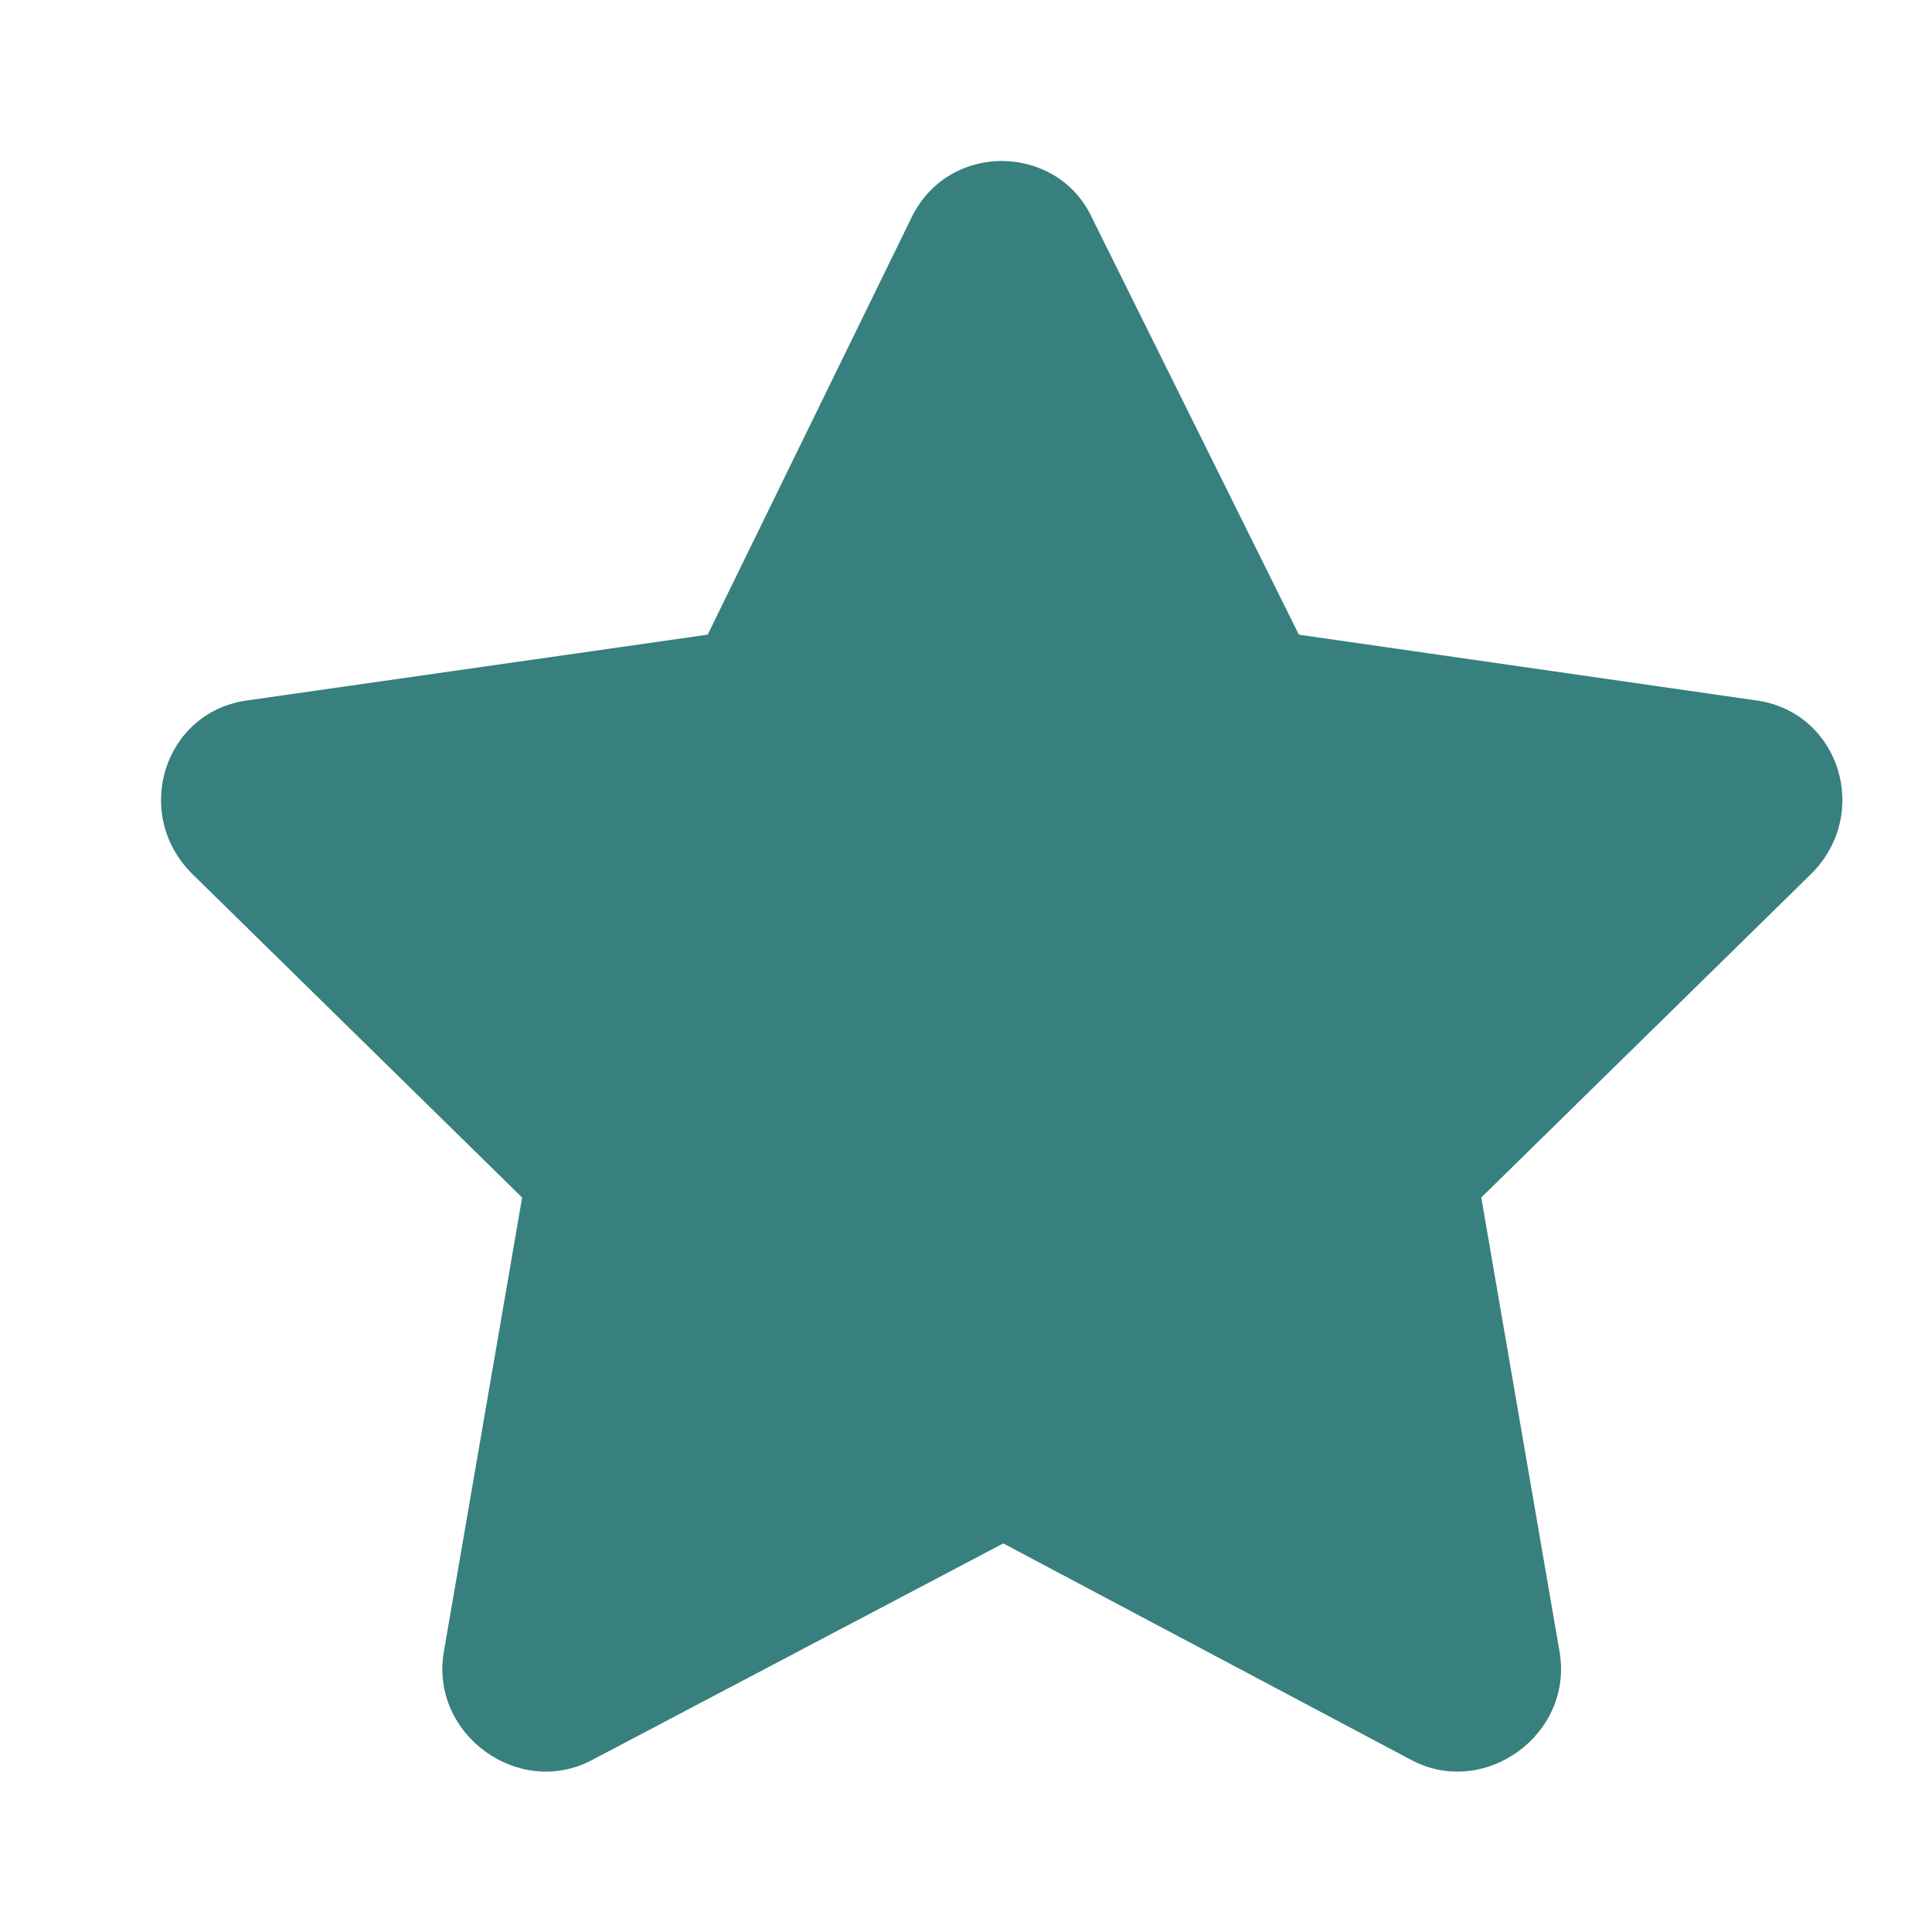
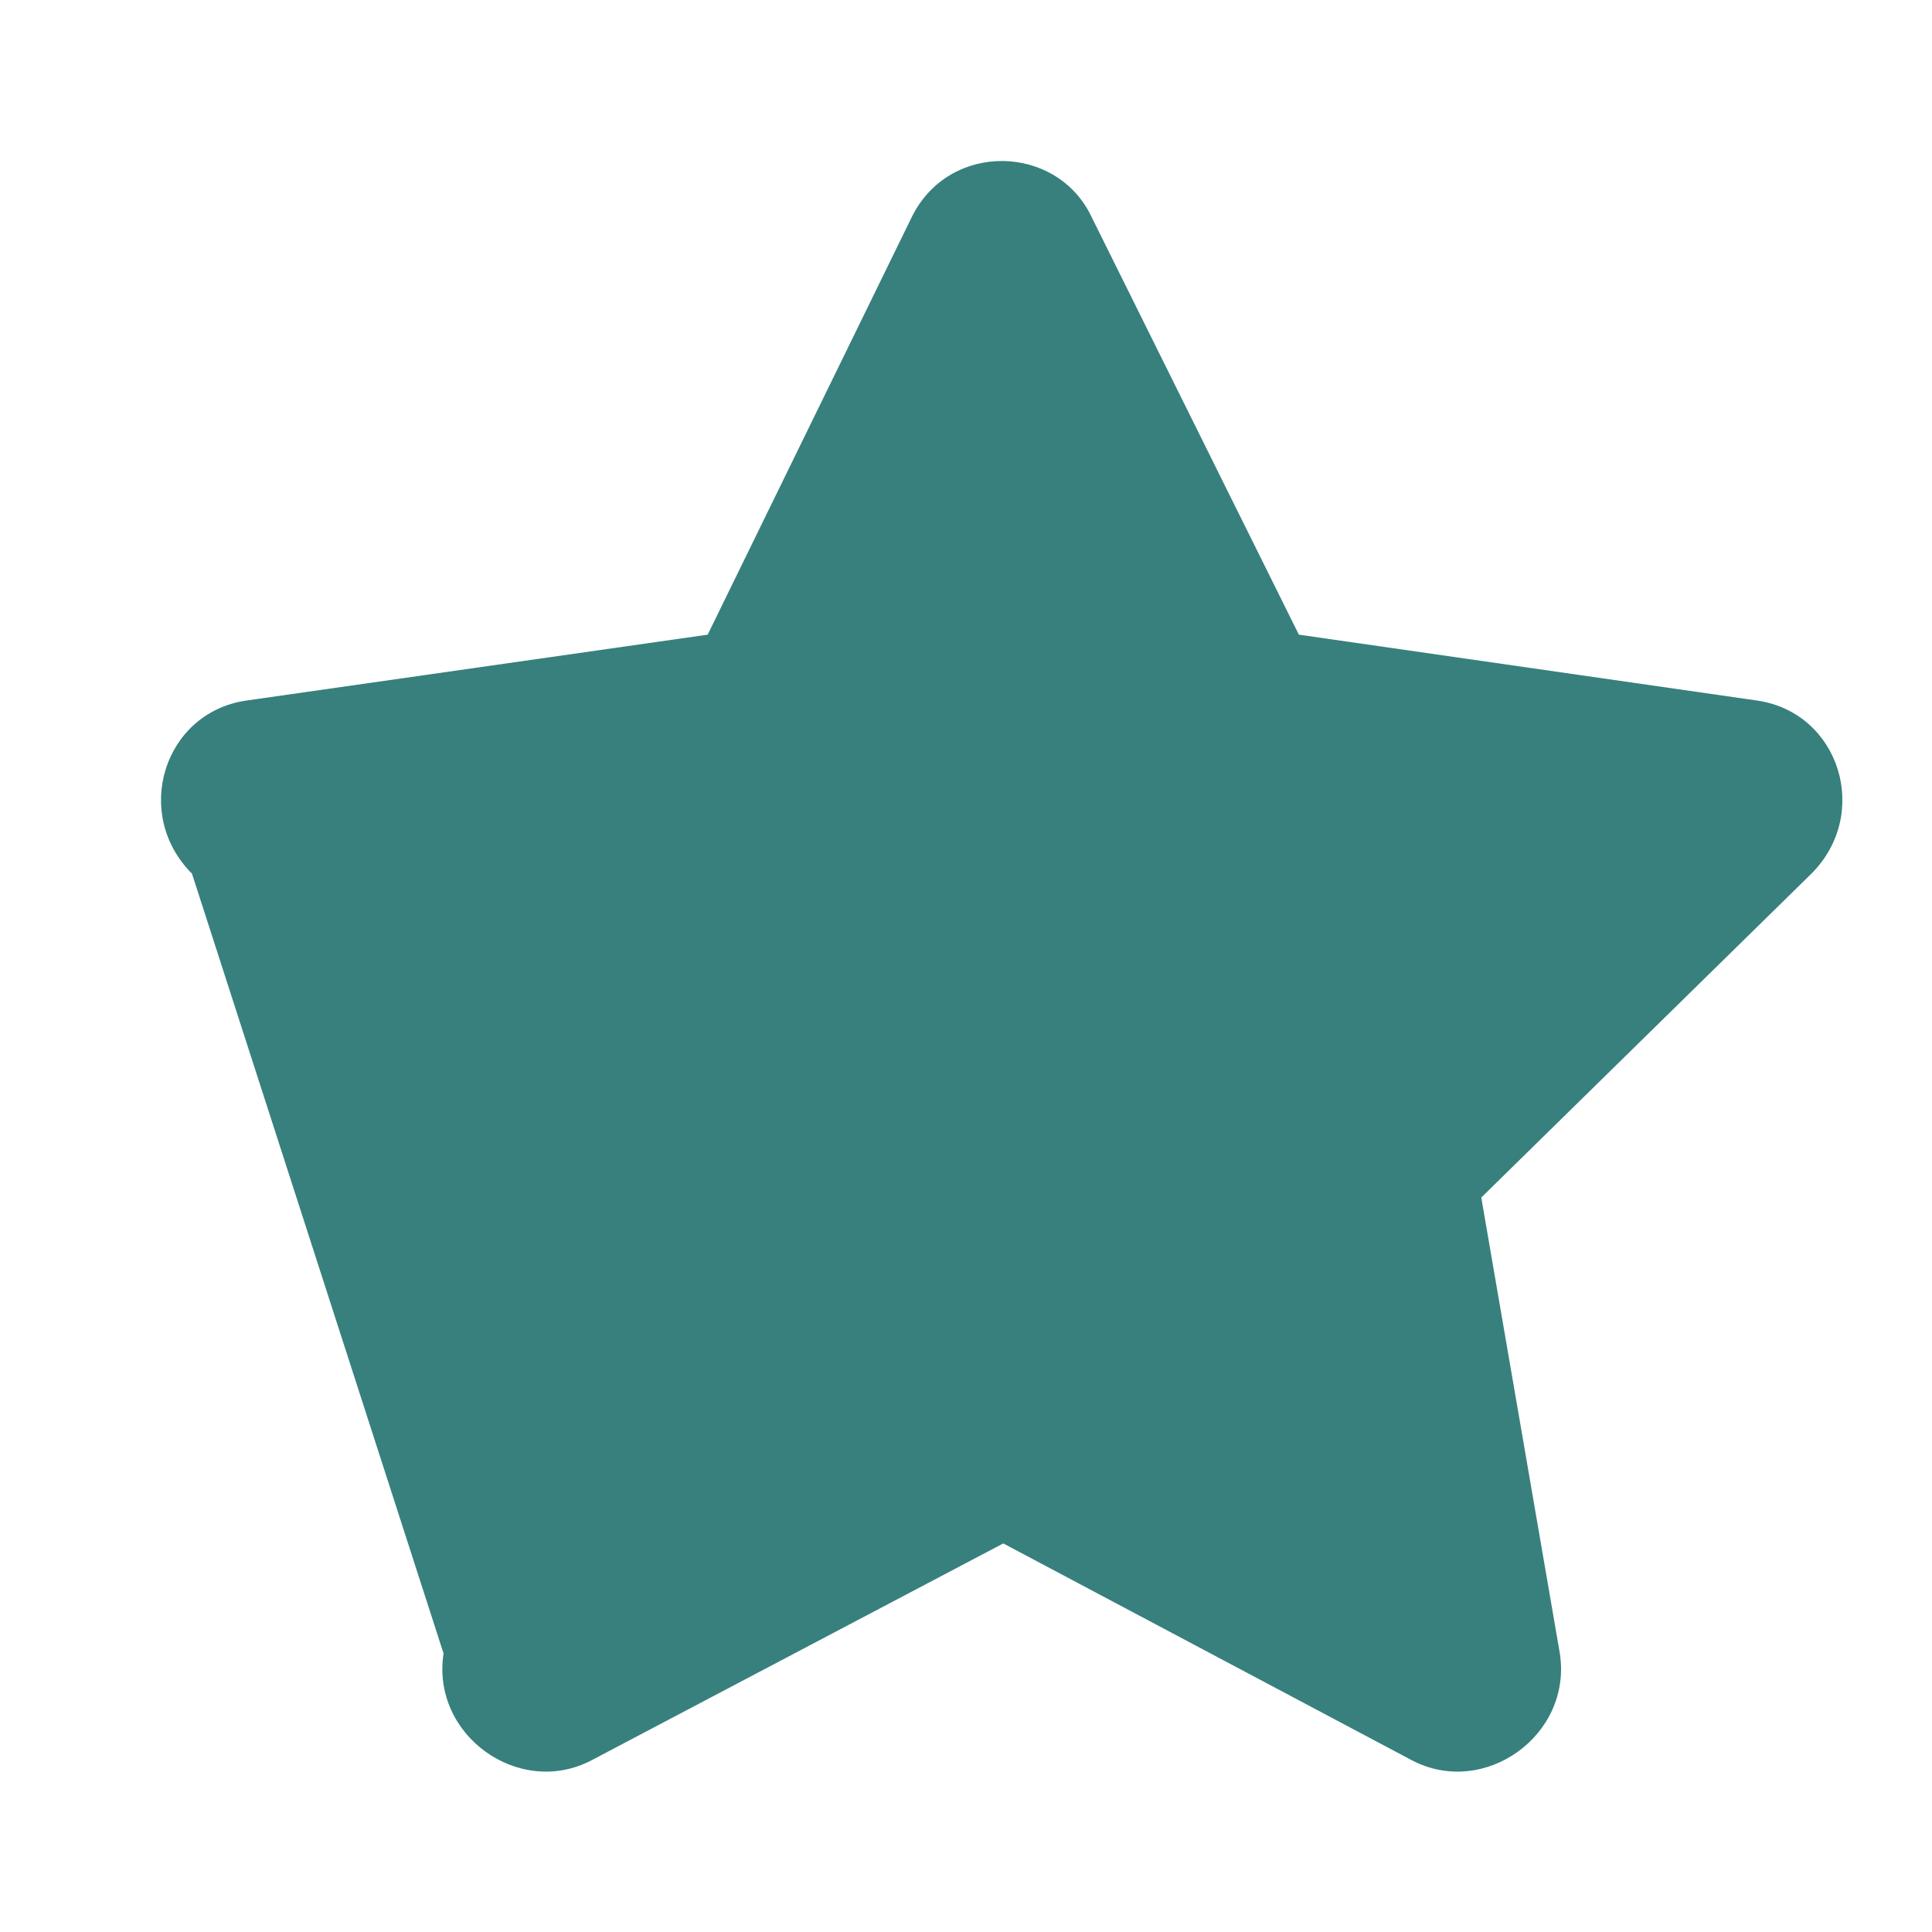
<svg xmlns="http://www.w3.org/2000/svg" width="24" height="24" viewBox="0 0 24 24" fill="none">
-   <path d="M11.33 2.689C11.799 1.751 13.127 1.79 13.557 2.689L16.135 7.884L21.838 8.704C22.854 8.86 23.244 10.11 22.502 10.853L18.401 14.876L19.377 20.54C19.533 21.556 18.44 22.337 17.541 21.868L12.463 19.173L7.346 21.868C6.447 22.337 5.354 21.556 5.51 20.54L6.486 14.876L2.385 10.853C1.643 10.11 2.033 8.86 3.049 8.704L8.791 7.884L11.33 2.689Z" fill="#37807D" />
+   <path d="M11.33 2.689C11.799 1.751 13.127 1.79 13.557 2.689L16.135 7.884L21.838 8.704C22.854 8.86 23.244 10.11 22.502 10.853L18.401 14.876L19.377 20.54C19.533 21.556 18.44 22.337 17.541 21.868L12.463 19.173L7.346 21.868C6.447 22.337 5.354 21.556 5.51 20.54L2.385 10.853C1.643 10.11 2.033 8.86 3.049 8.704L8.791 7.884L11.33 2.689Z" fill="#37807D" />
</svg>